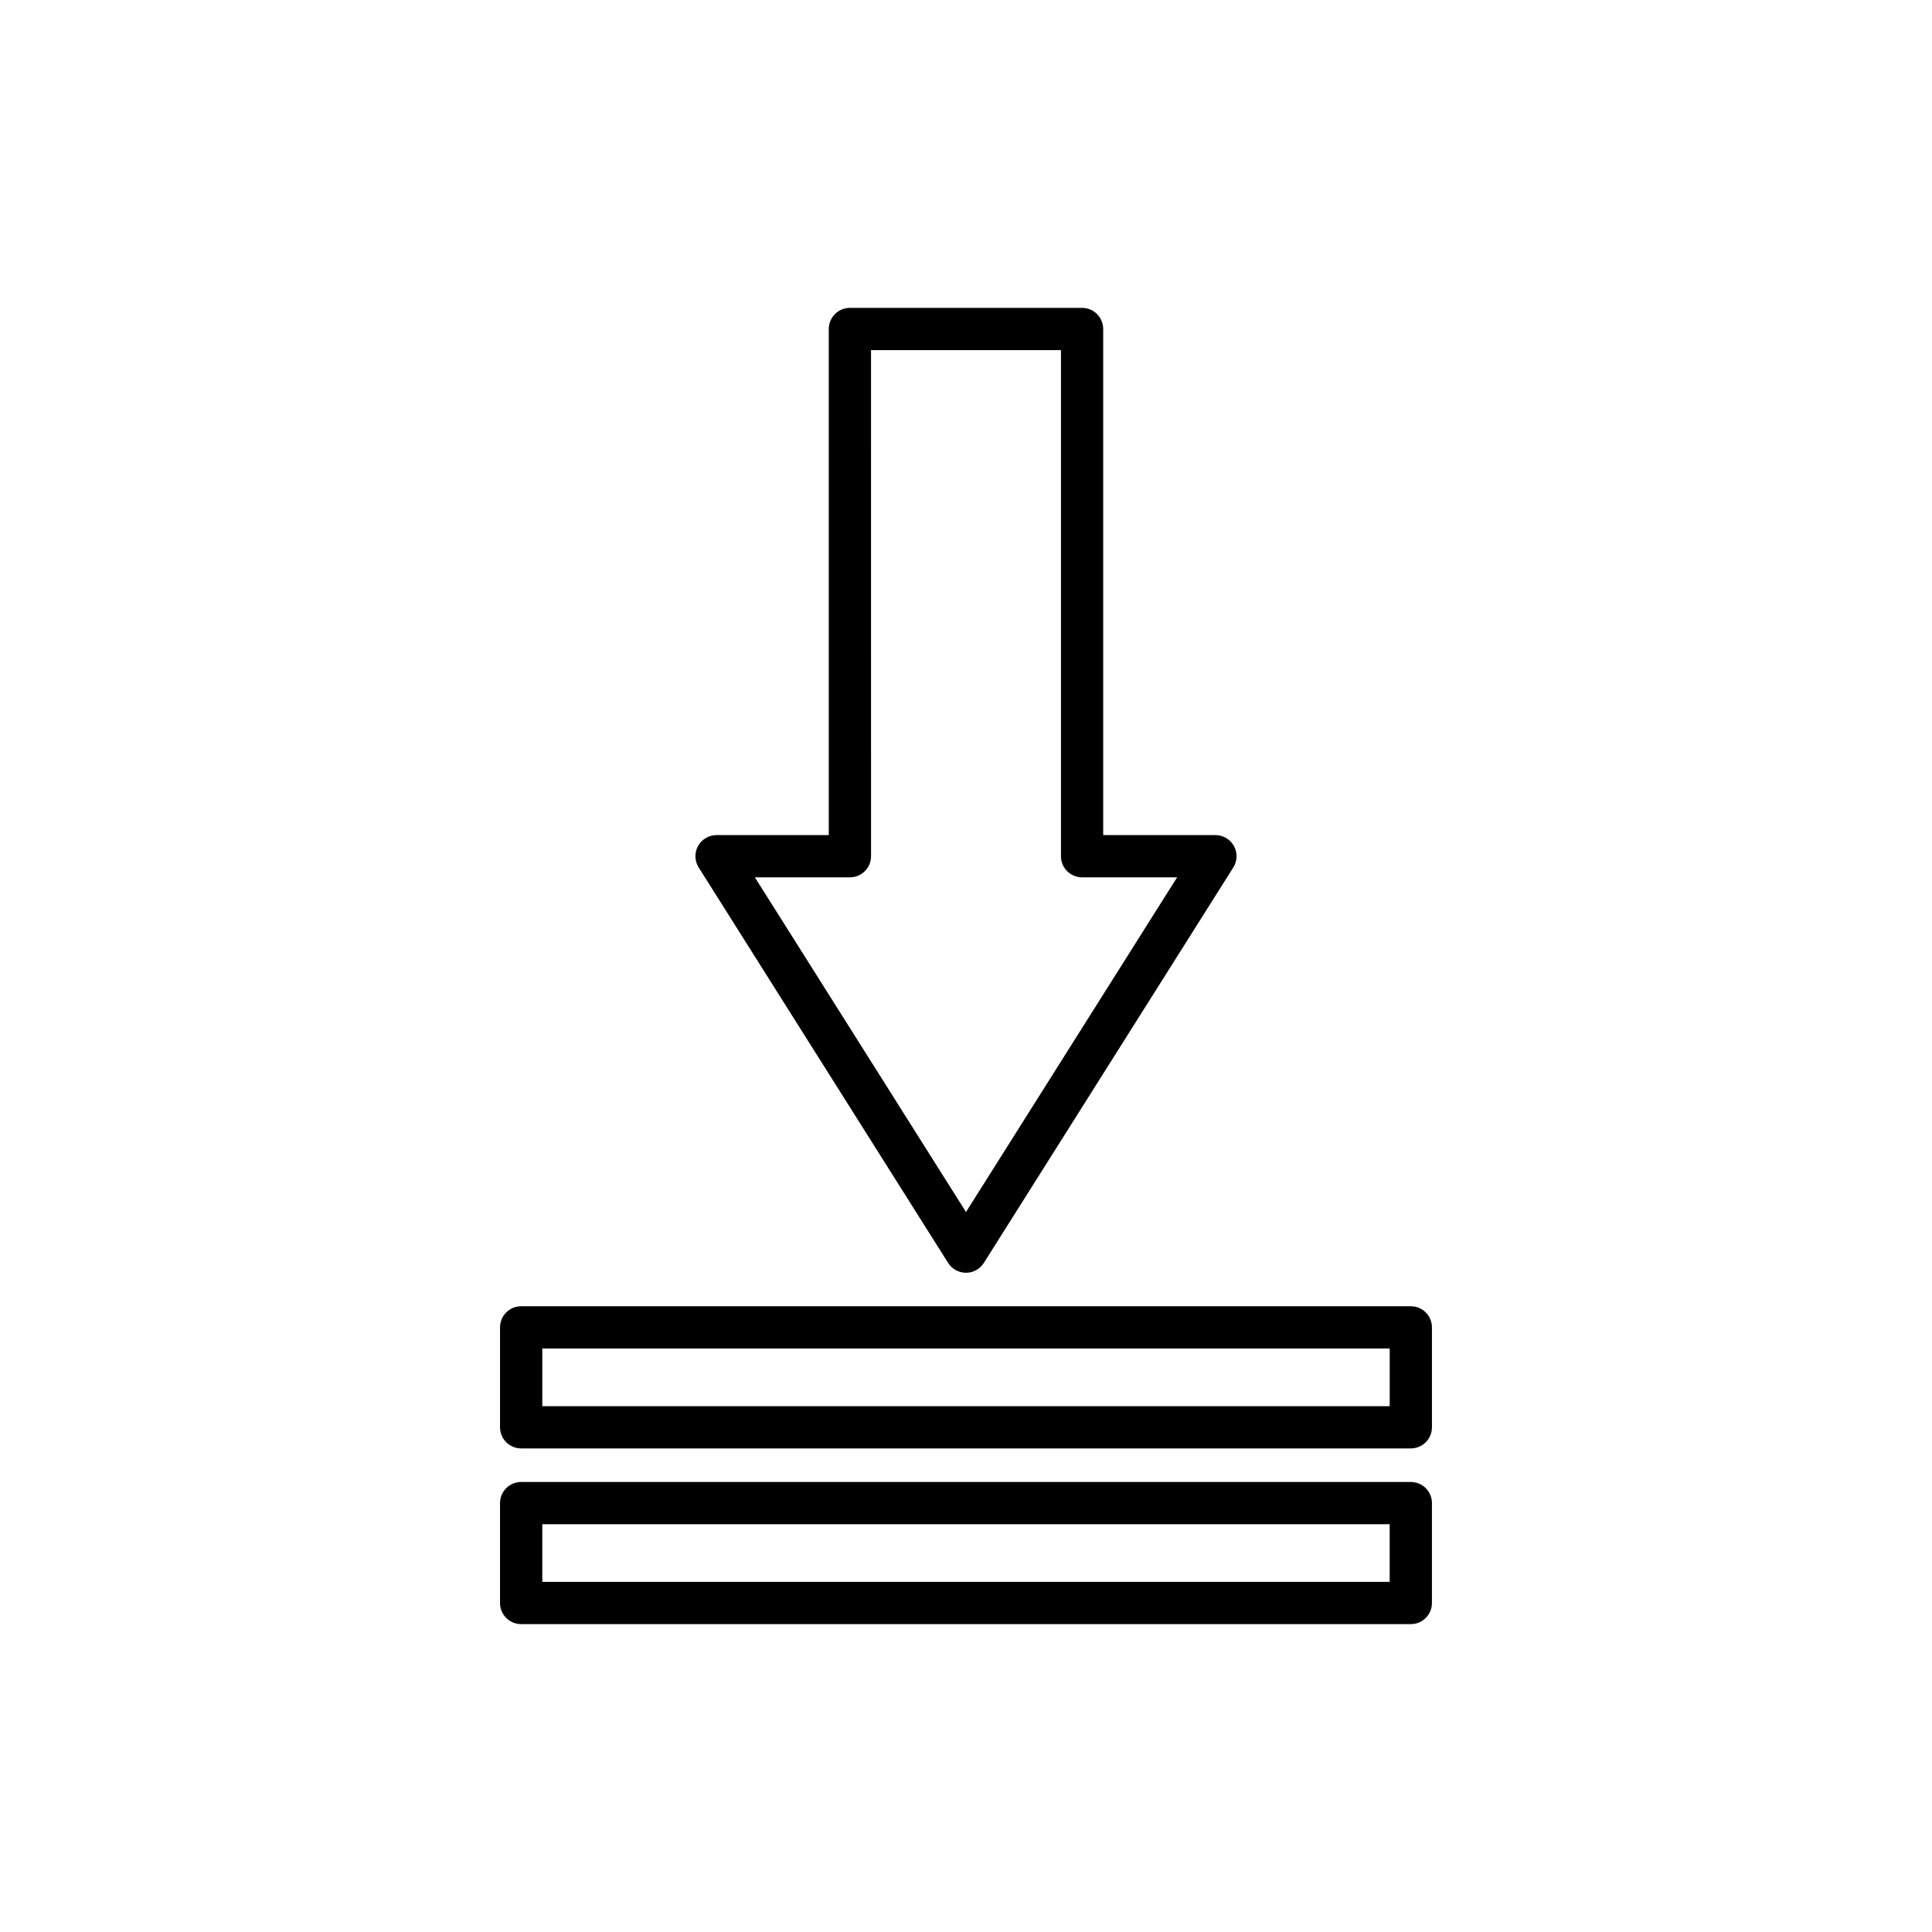
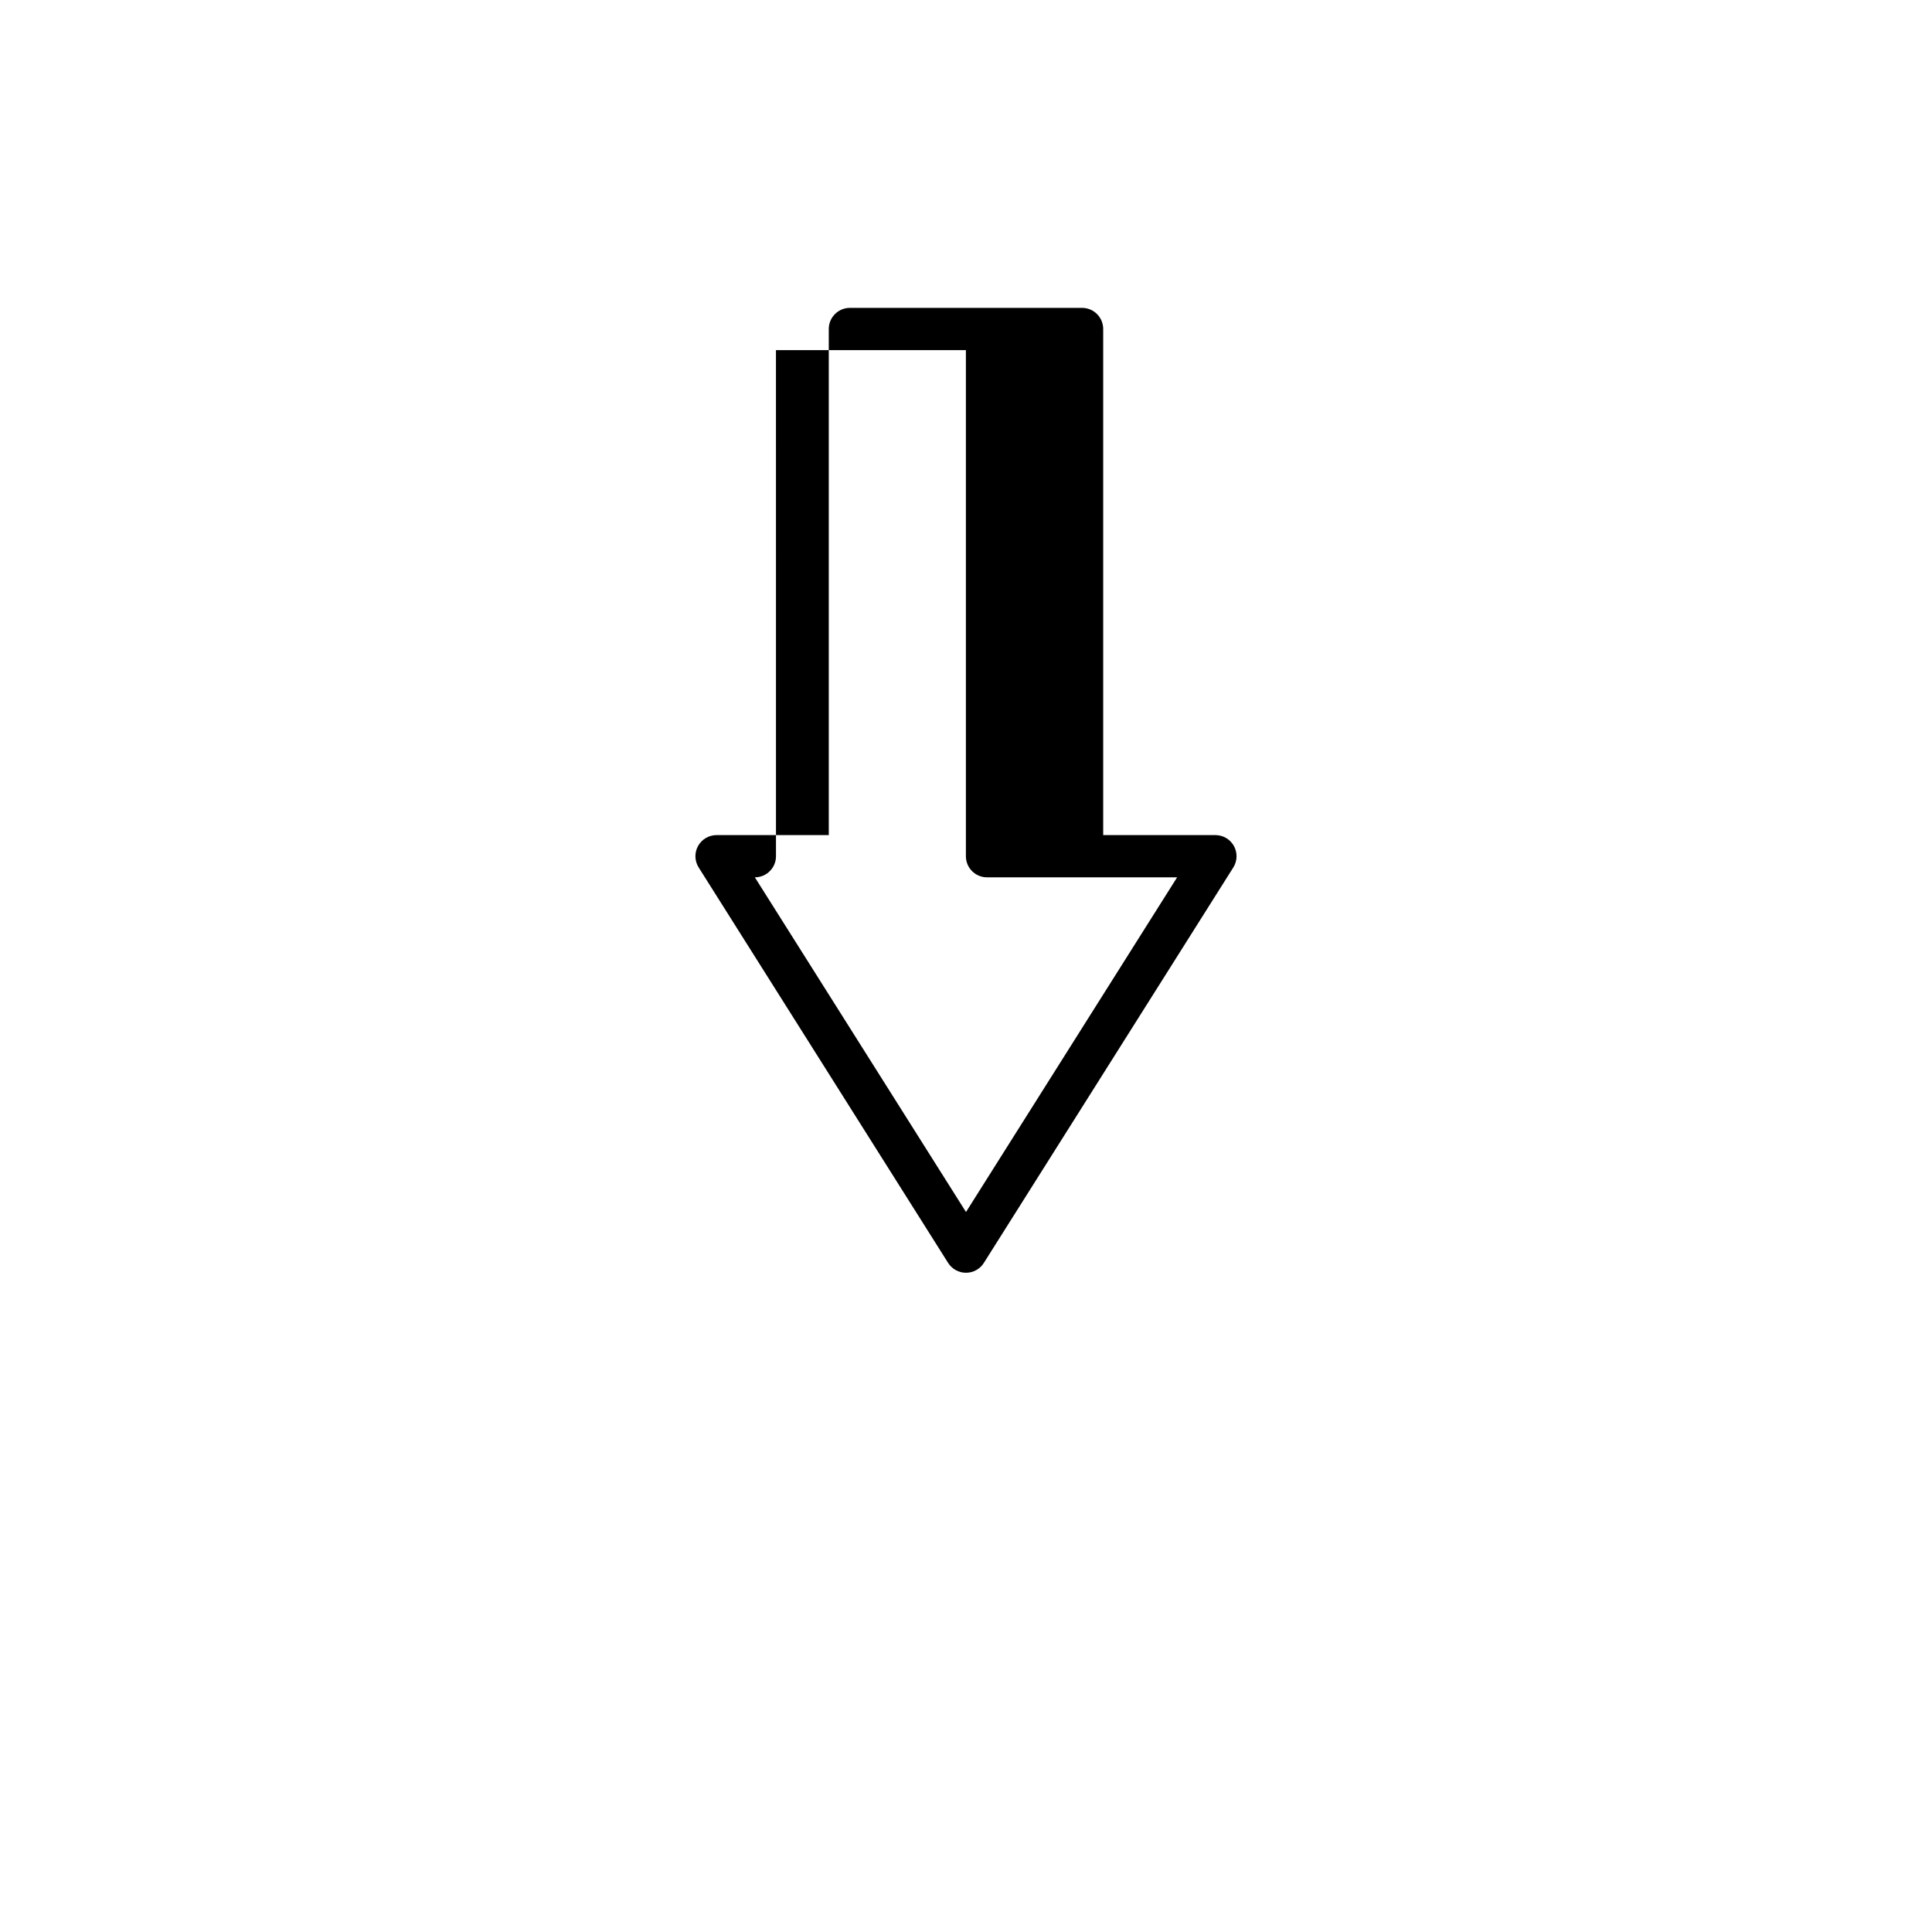
<svg xmlns="http://www.w3.org/2000/svg" fill="#000000" width="800px" height="800px" version="1.1" viewBox="144 144 512 512">
  <g>
-     <path d="m430.76 225.59h-61.527c-3.09 0-5.598 2.504-5.598 5.598v134.12h-29.742c-2.039 0-3.918 1.109-4.902 2.891-0.988 1.789-0.922 3.969 0.168 5.691l66.102 104.79c1.027 1.629 2.816 2.613 4.738 2.613s3.711-0.984 4.734-2.613l66.102-104.79c1.086-1.723 1.152-3.902 0.168-5.691-0.984-1.781-2.863-2.891-4.902-2.891h-29.742v-134.12c0-3.094-2.504-5.598-5.598-5.598zm25.191 150.91-55.953 88.695-55.953-88.695h25.191c3.09 0 5.598-2.504 5.598-5.598l-0.004-134.12h50.332v134.12c0 3.094 2.508 5.598 5.598 5.598z" />
-     <path d="m523.48 495.77c0-3.094-2.508-5.598-5.598-5.598h-235.77c-3.09 0-5.598 2.504-5.598 5.598v26.477c0 3.094 2.508 5.598 5.598 5.598h235.77c3.09 0 5.598-2.504 5.598-5.598zm-11.195 20.879h-224.57v-15.281h224.57z" />
-     <path d="m517.88 536.74h-235.77c-3.09 0-5.598 2.504-5.598 5.598v26.473c0 3.094 2.508 5.598 5.598 5.598h235.77c3.09 0 5.598-2.504 5.598-5.598v-26.477c0.004-3.09-2.504-5.594-5.594-5.594zm-5.598 26.473h-224.57v-15.281h224.57z" />
+     <path d="m430.76 225.59h-61.527c-3.09 0-5.598 2.504-5.598 5.598v134.12h-29.742c-2.039 0-3.918 1.109-4.902 2.891-0.988 1.789-0.922 3.969 0.168 5.691l66.102 104.79c1.027 1.629 2.816 2.613 4.738 2.613s3.711-0.984 4.734-2.613l66.102-104.79c1.086-1.723 1.152-3.902 0.168-5.691-0.984-1.781-2.863-2.891-4.902-2.891h-29.742v-134.12c0-3.094-2.504-5.598-5.598-5.598zm25.191 150.91-55.953 88.695-55.953-88.695c3.09 0 5.598-2.504 5.598-5.598l-0.004-134.12h50.332v134.12c0 3.094 2.508 5.598 5.598 5.598z" />
  </g>
</svg>